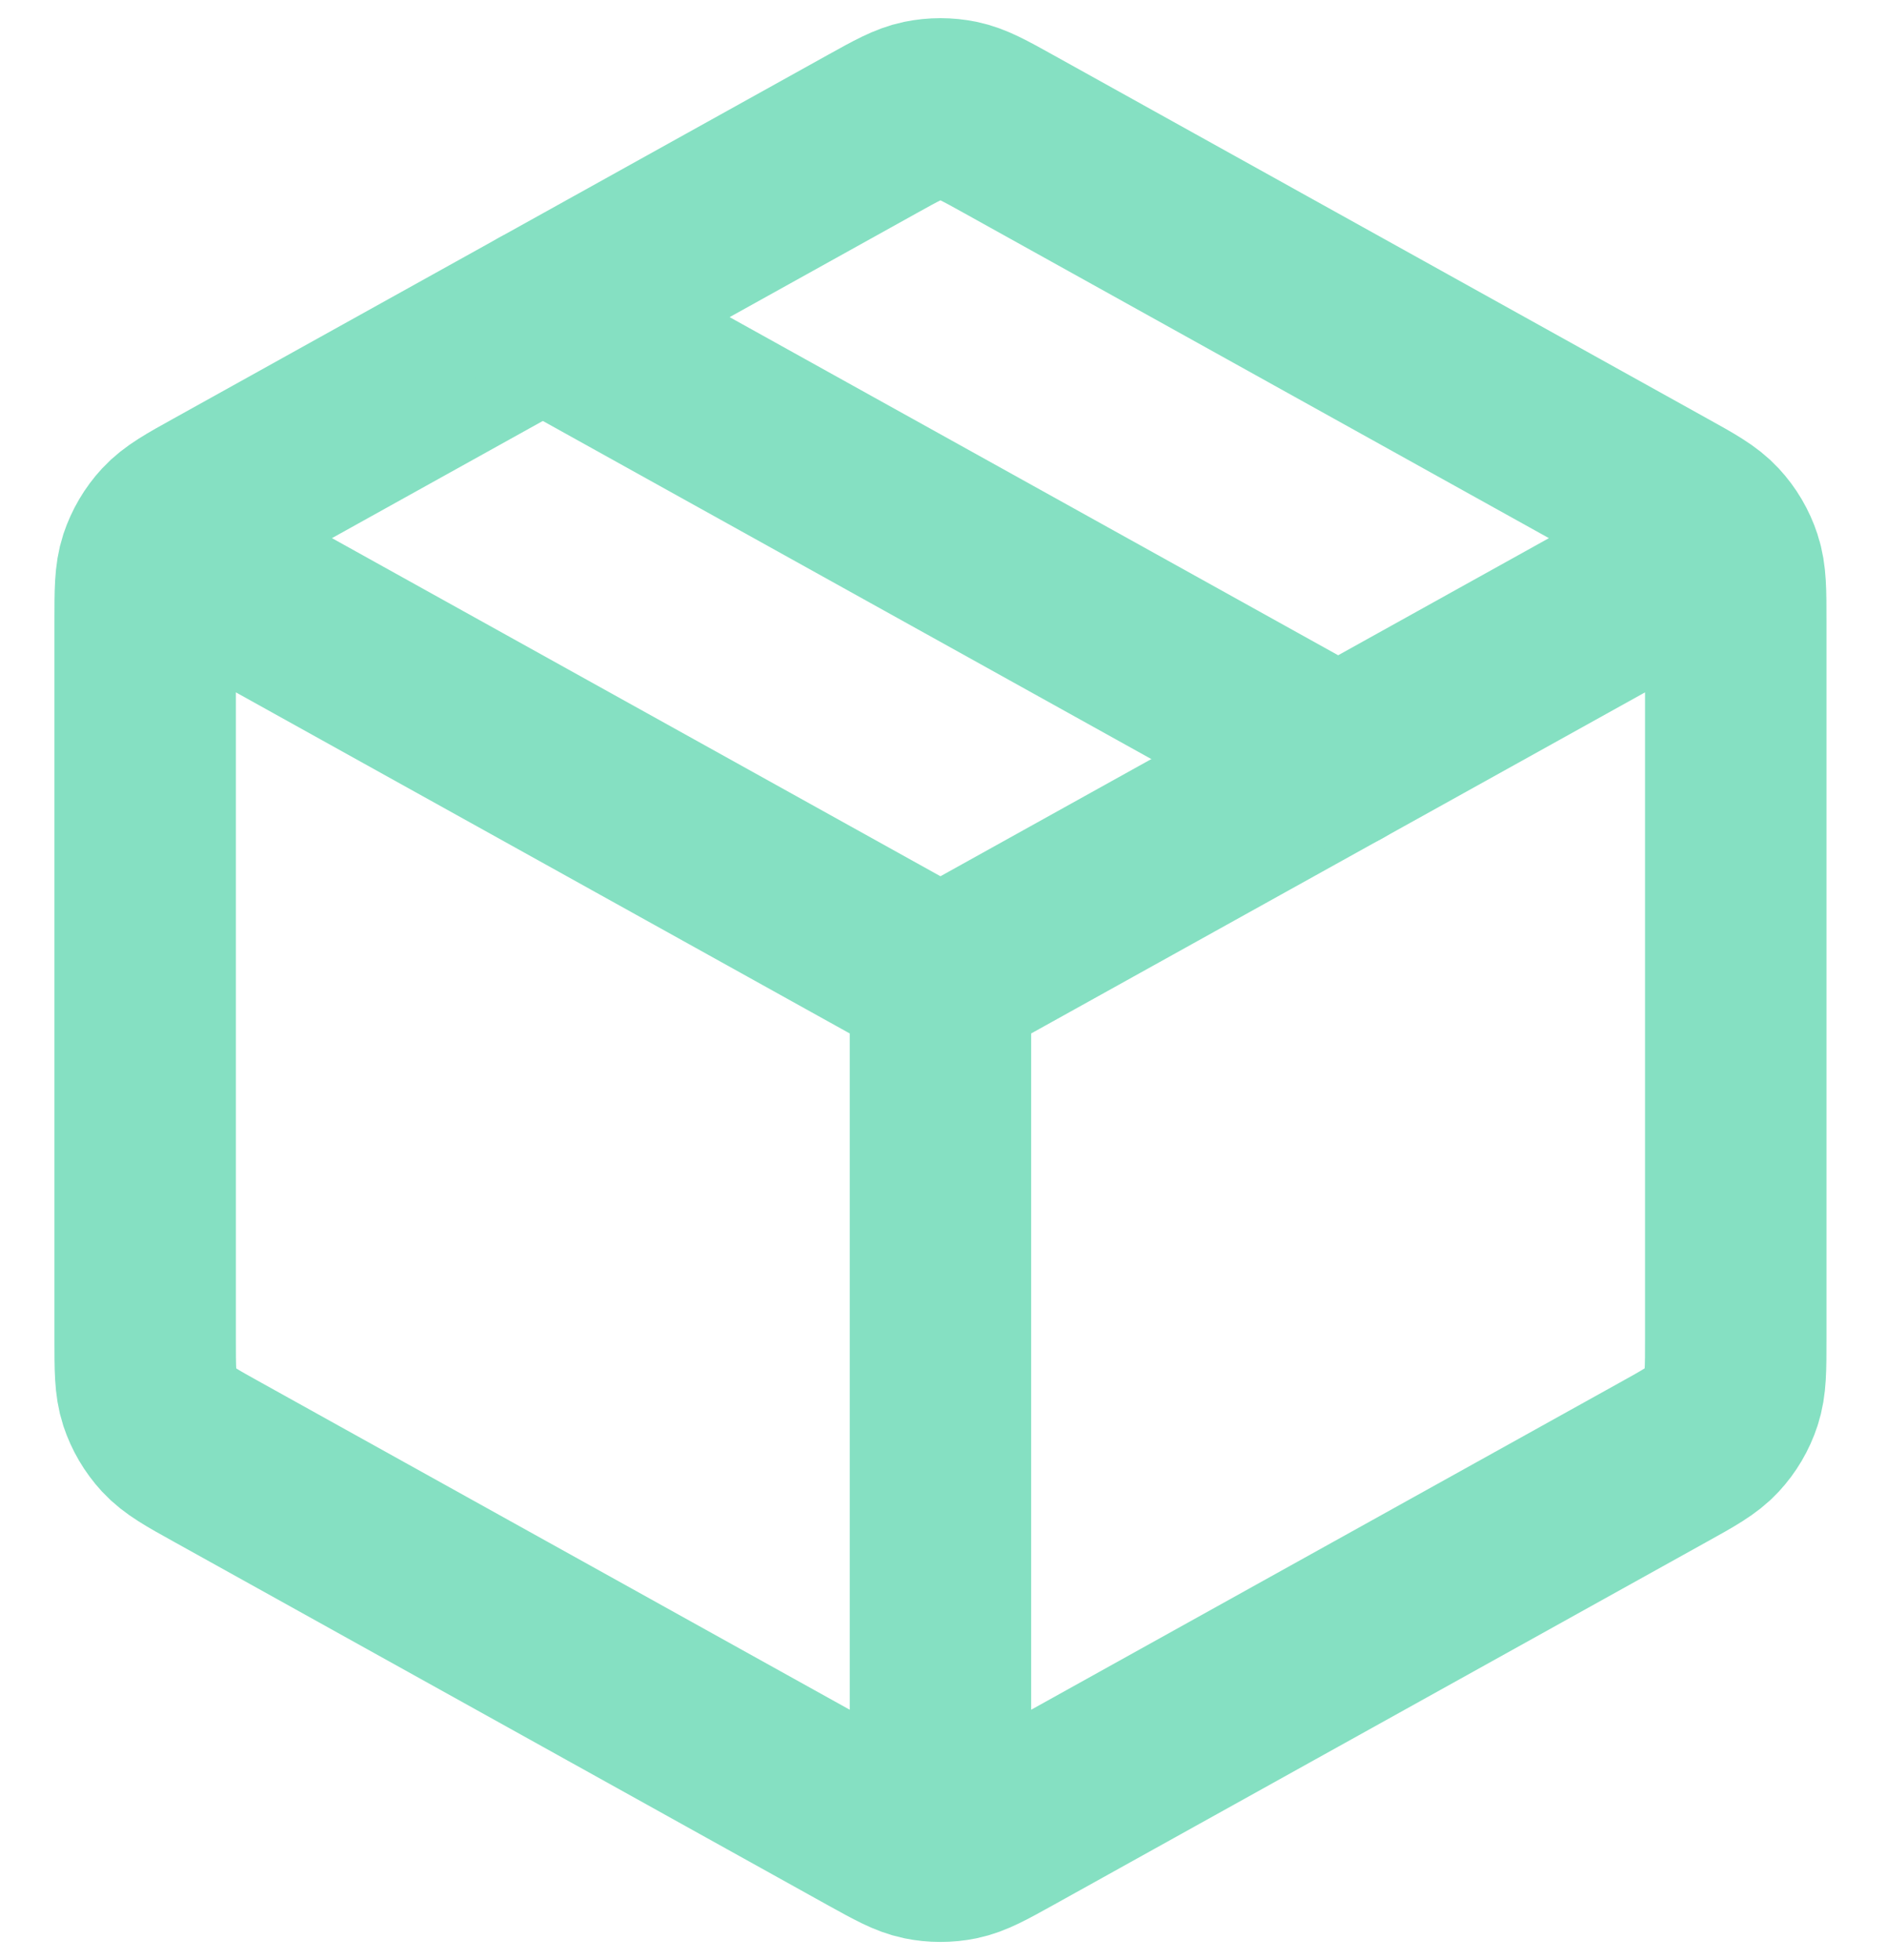
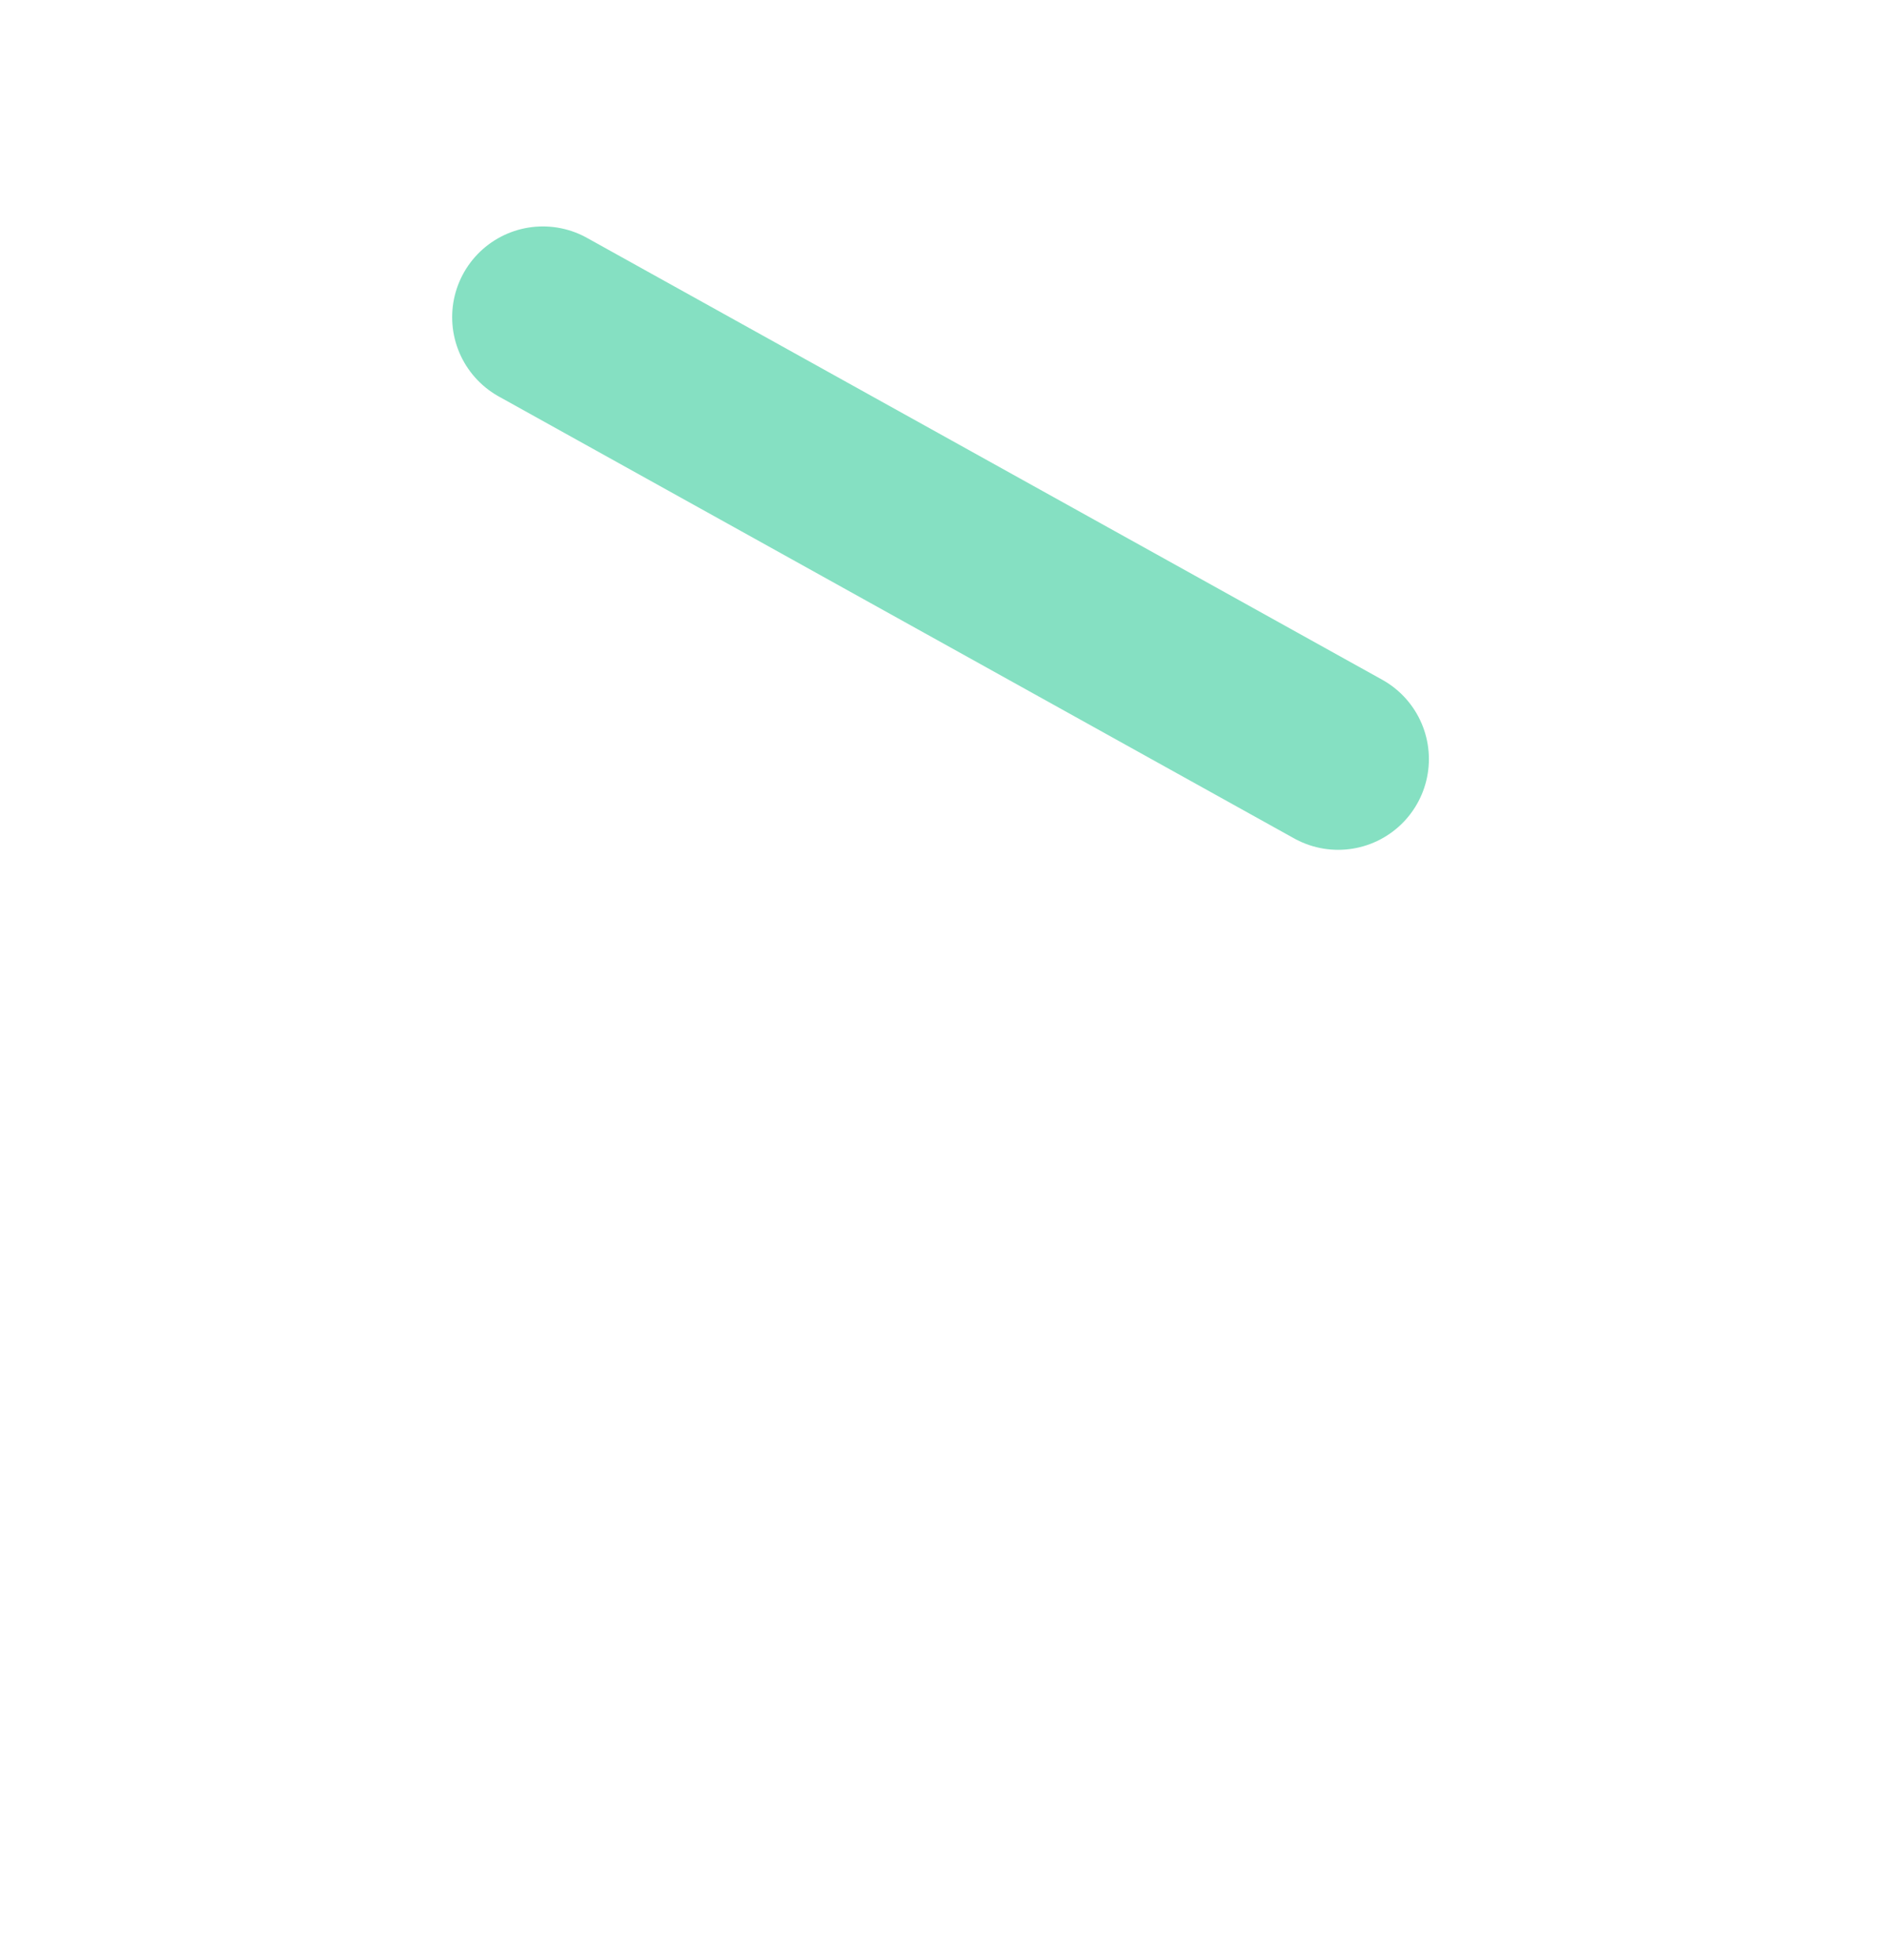
<svg xmlns="http://www.w3.org/2000/svg" width="26" height="27" viewBox="0 0 26 27" fill="none">
-   <path d="M23.307 7.751L12.958 13.5M12.958 13.5L2.609 7.751M12.958 13.5L12.958 25.067M23.916 18.441V8.559C23.916 8.141 23.916 7.933 23.854 7.747C23.8 7.582 23.711 7.431 23.593 7.304C23.46 7.16 23.278 7.058 22.913 6.856L13.904 1.85C13.559 1.658 13.386 1.563 13.203 1.525C13.041 1.492 12.874 1.492 12.713 1.525C12.53 1.563 12.357 1.658 12.012 1.85L3.002 6.856C2.637 7.058 2.455 7.16 2.322 7.304C2.205 7.431 2.116 7.582 2.061 7.747C2 7.933 2 8.141 2 8.559V18.441C2 18.859 2 19.067 2.061 19.253C2.116 19.418 2.205 19.569 2.322 19.696C2.455 19.84 2.637 19.942 3.002 20.144L12.012 25.15C12.357 25.341 12.53 25.437 12.713 25.475C12.874 25.508 13.041 25.508 13.203 25.475C13.386 25.437 13.559 25.341 13.904 25.15L22.913 20.144C23.278 19.942 23.46 19.84 23.593 19.696C23.711 19.569 23.8 19.418 23.854 19.253C23.916 19.067 23.916 18.859 23.916 18.441Z" stroke="#85E0C2" stroke-width="2.5" stroke-linecap="round" stroke-linejoin="round" />
  <path d="M18.438 10.456L7.48 4.369" stroke="#85E0C2" stroke-width="2.5" stroke-linecap="round" stroke-linejoin="round" />
</svg>